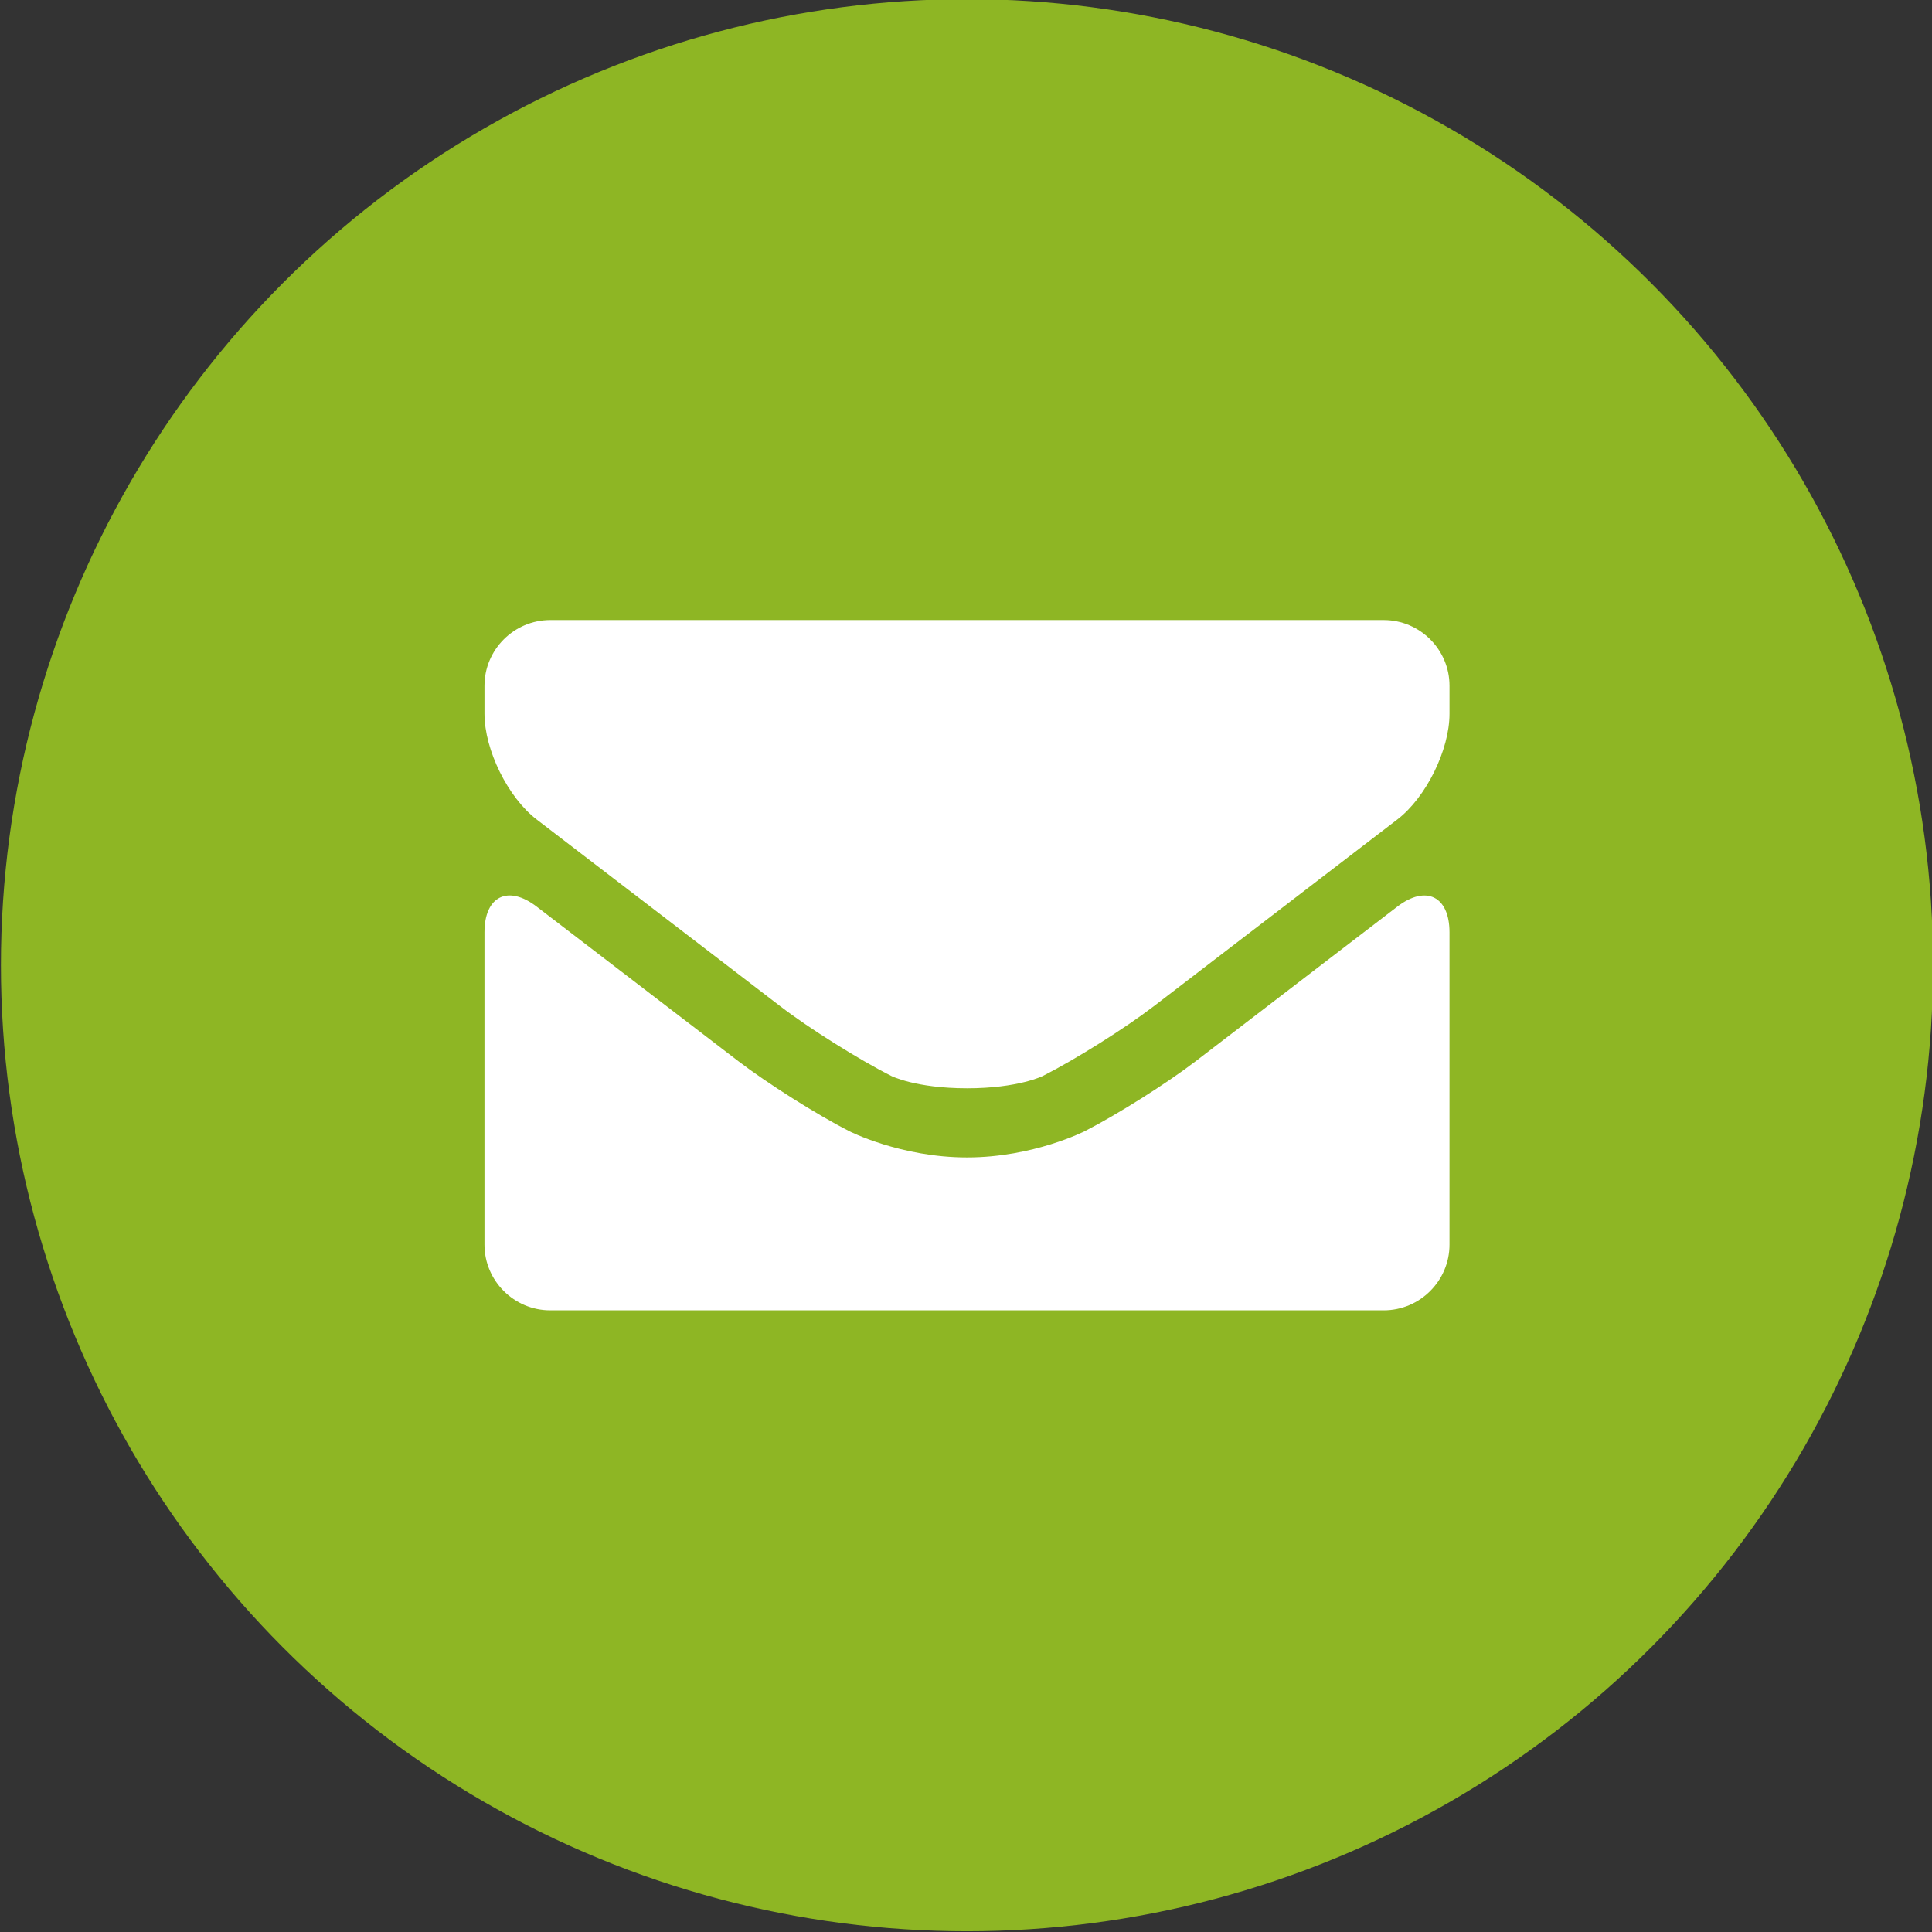
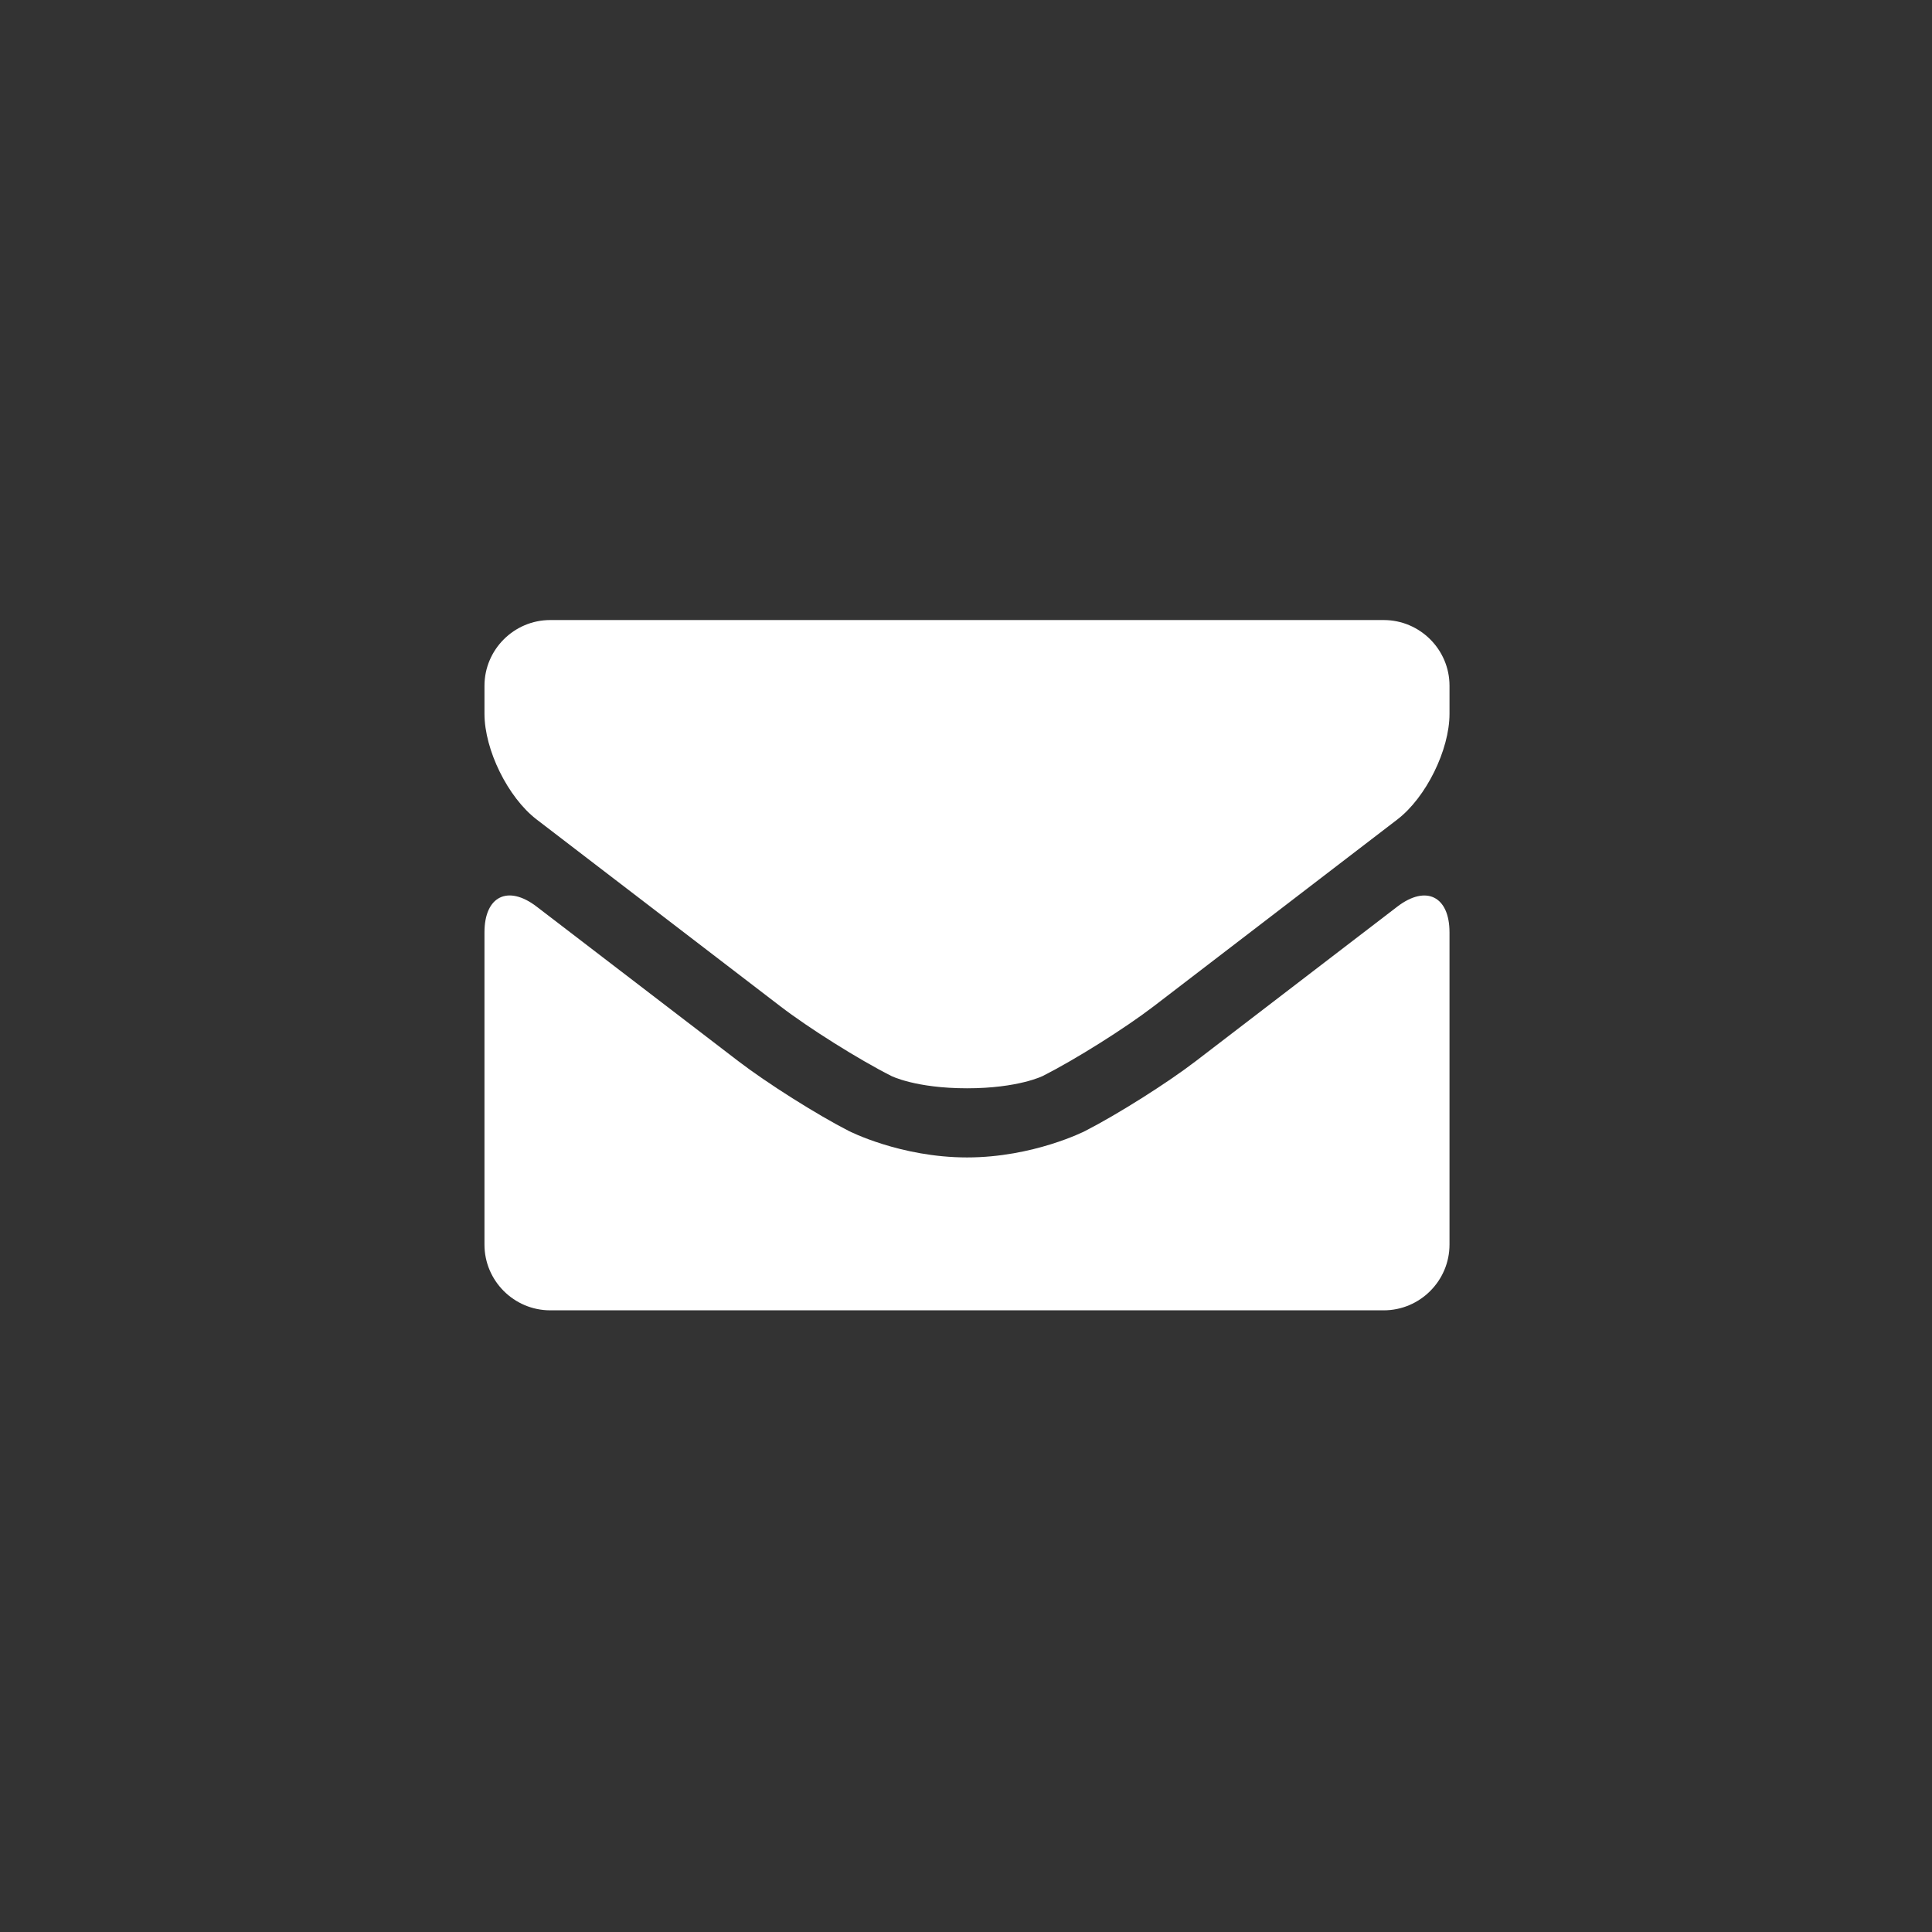
<svg xmlns="http://www.w3.org/2000/svg" version="1.1" id="Layer_1" x="0px" y="0px" width="999.939px" height="1000px" viewBox="0 0 999.939 1000" enable-background="new 0 0 999.939 1000" xml:space="preserve">
  <rect x="0" y="0" width="999.939" height="1000" fill="#333333" stroke="none" />
-   <circle fill="#8EB624" cx="500.481" cy="499.551" r="500" />
  <g>
    <g>
      <path fill="#FFFFFF" d="M500.507,563.262c26.566,0,39.256-6.395,39.256-6.395c16.688-8.438,42.502-24.658,57.352-36.043    l126.1-96.688c14.851-11.383,27.002-35.991,27.002-54.688v-14.516c0.02-18.715-15.301-34.015-34.016-34.015H284.762    c-18.698,0-34.014,15.3-34.014,34.015v14.497c0,18.698,12.136,43.323,27.001,54.706l126.119,96.672    c14.831,11.385,40.661,27.589,57.351,36.025C461.218,556.867,473.924,563.262,500.507,563.262z" />
    </g>
    <g>
      <path fill="#FFFFFF" d="M618.907,549.199c-14.85,11.383-40.627,27.652-57.299,36.176c0,0-26.701,13.676-61.104,13.676    c-34.418,0-61.134-13.676-61.134-13.676c-16.657-8.521-42.419-24.793-57.268-36.176l-104.355-79.966    c-14.865-11.385-27.001-5.392-27.001,13.323v161.624c0,18.716,15.316,34,34.014,34h431.438c18.715,0,34.016-15.301,34.016-34    V482.558c0-18.696-12.151-24.688-27.002-13.323L618.907,549.199z" />
    </g>
  </g>
</svg>